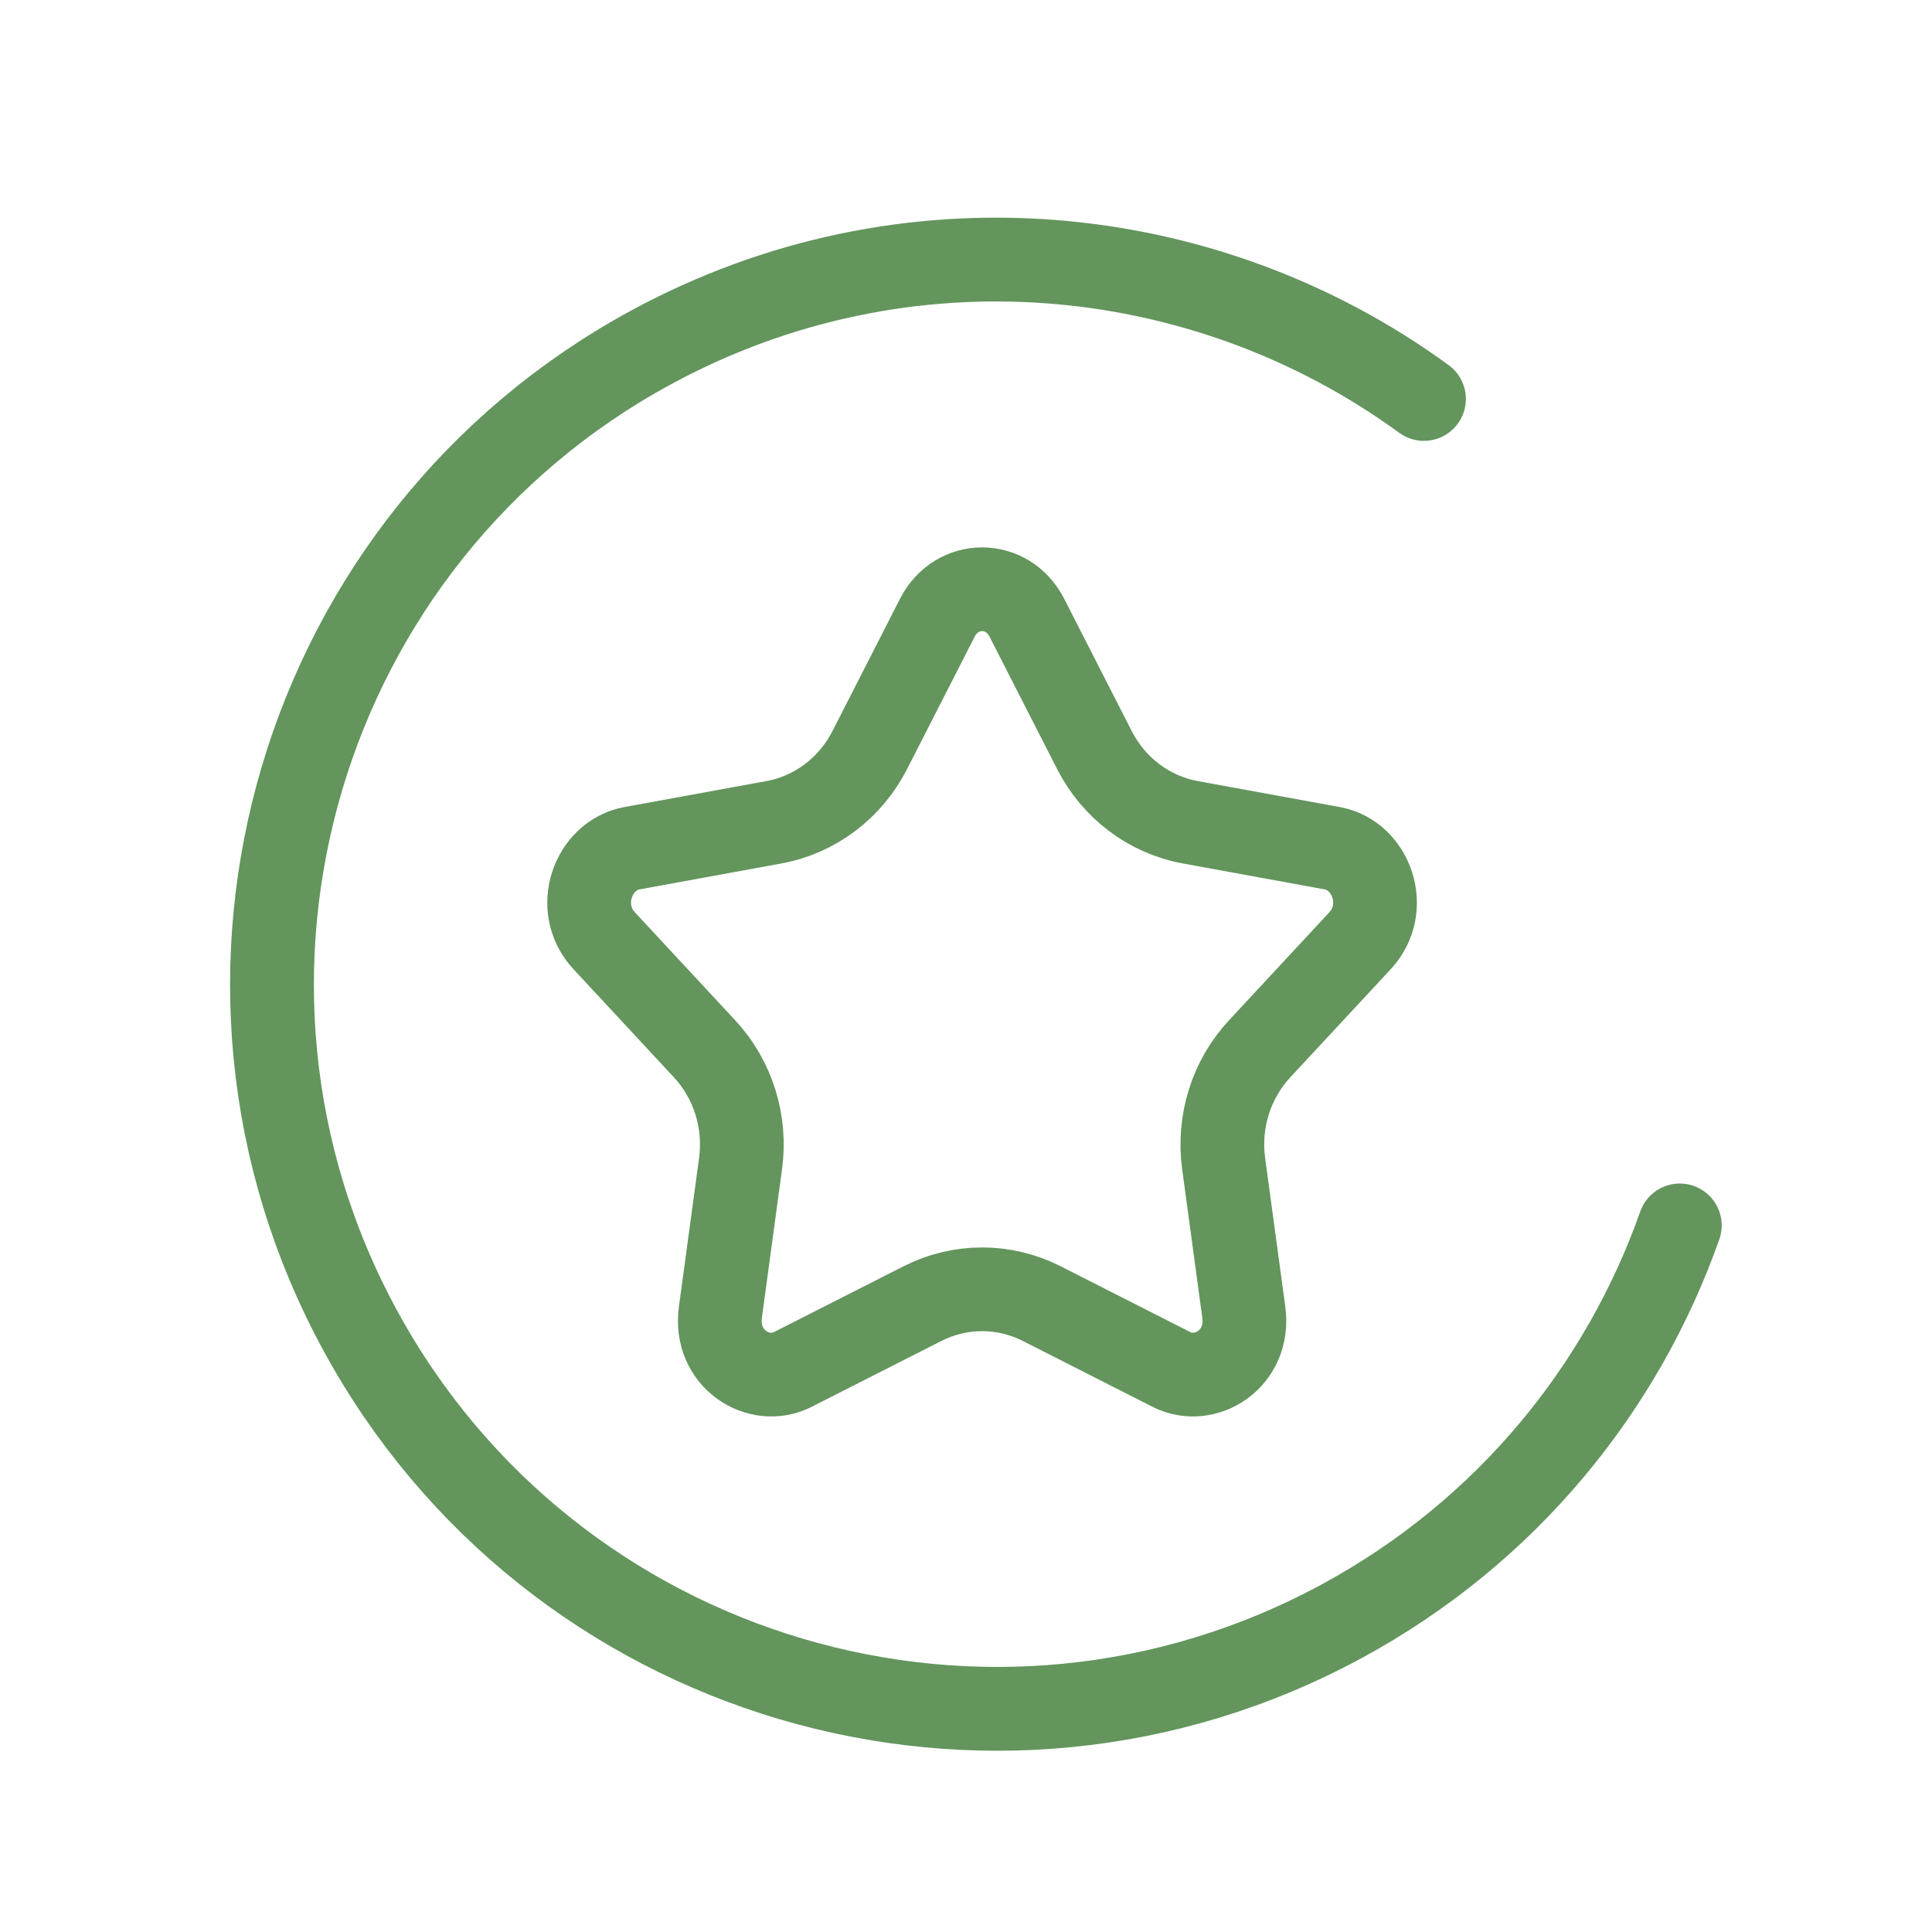
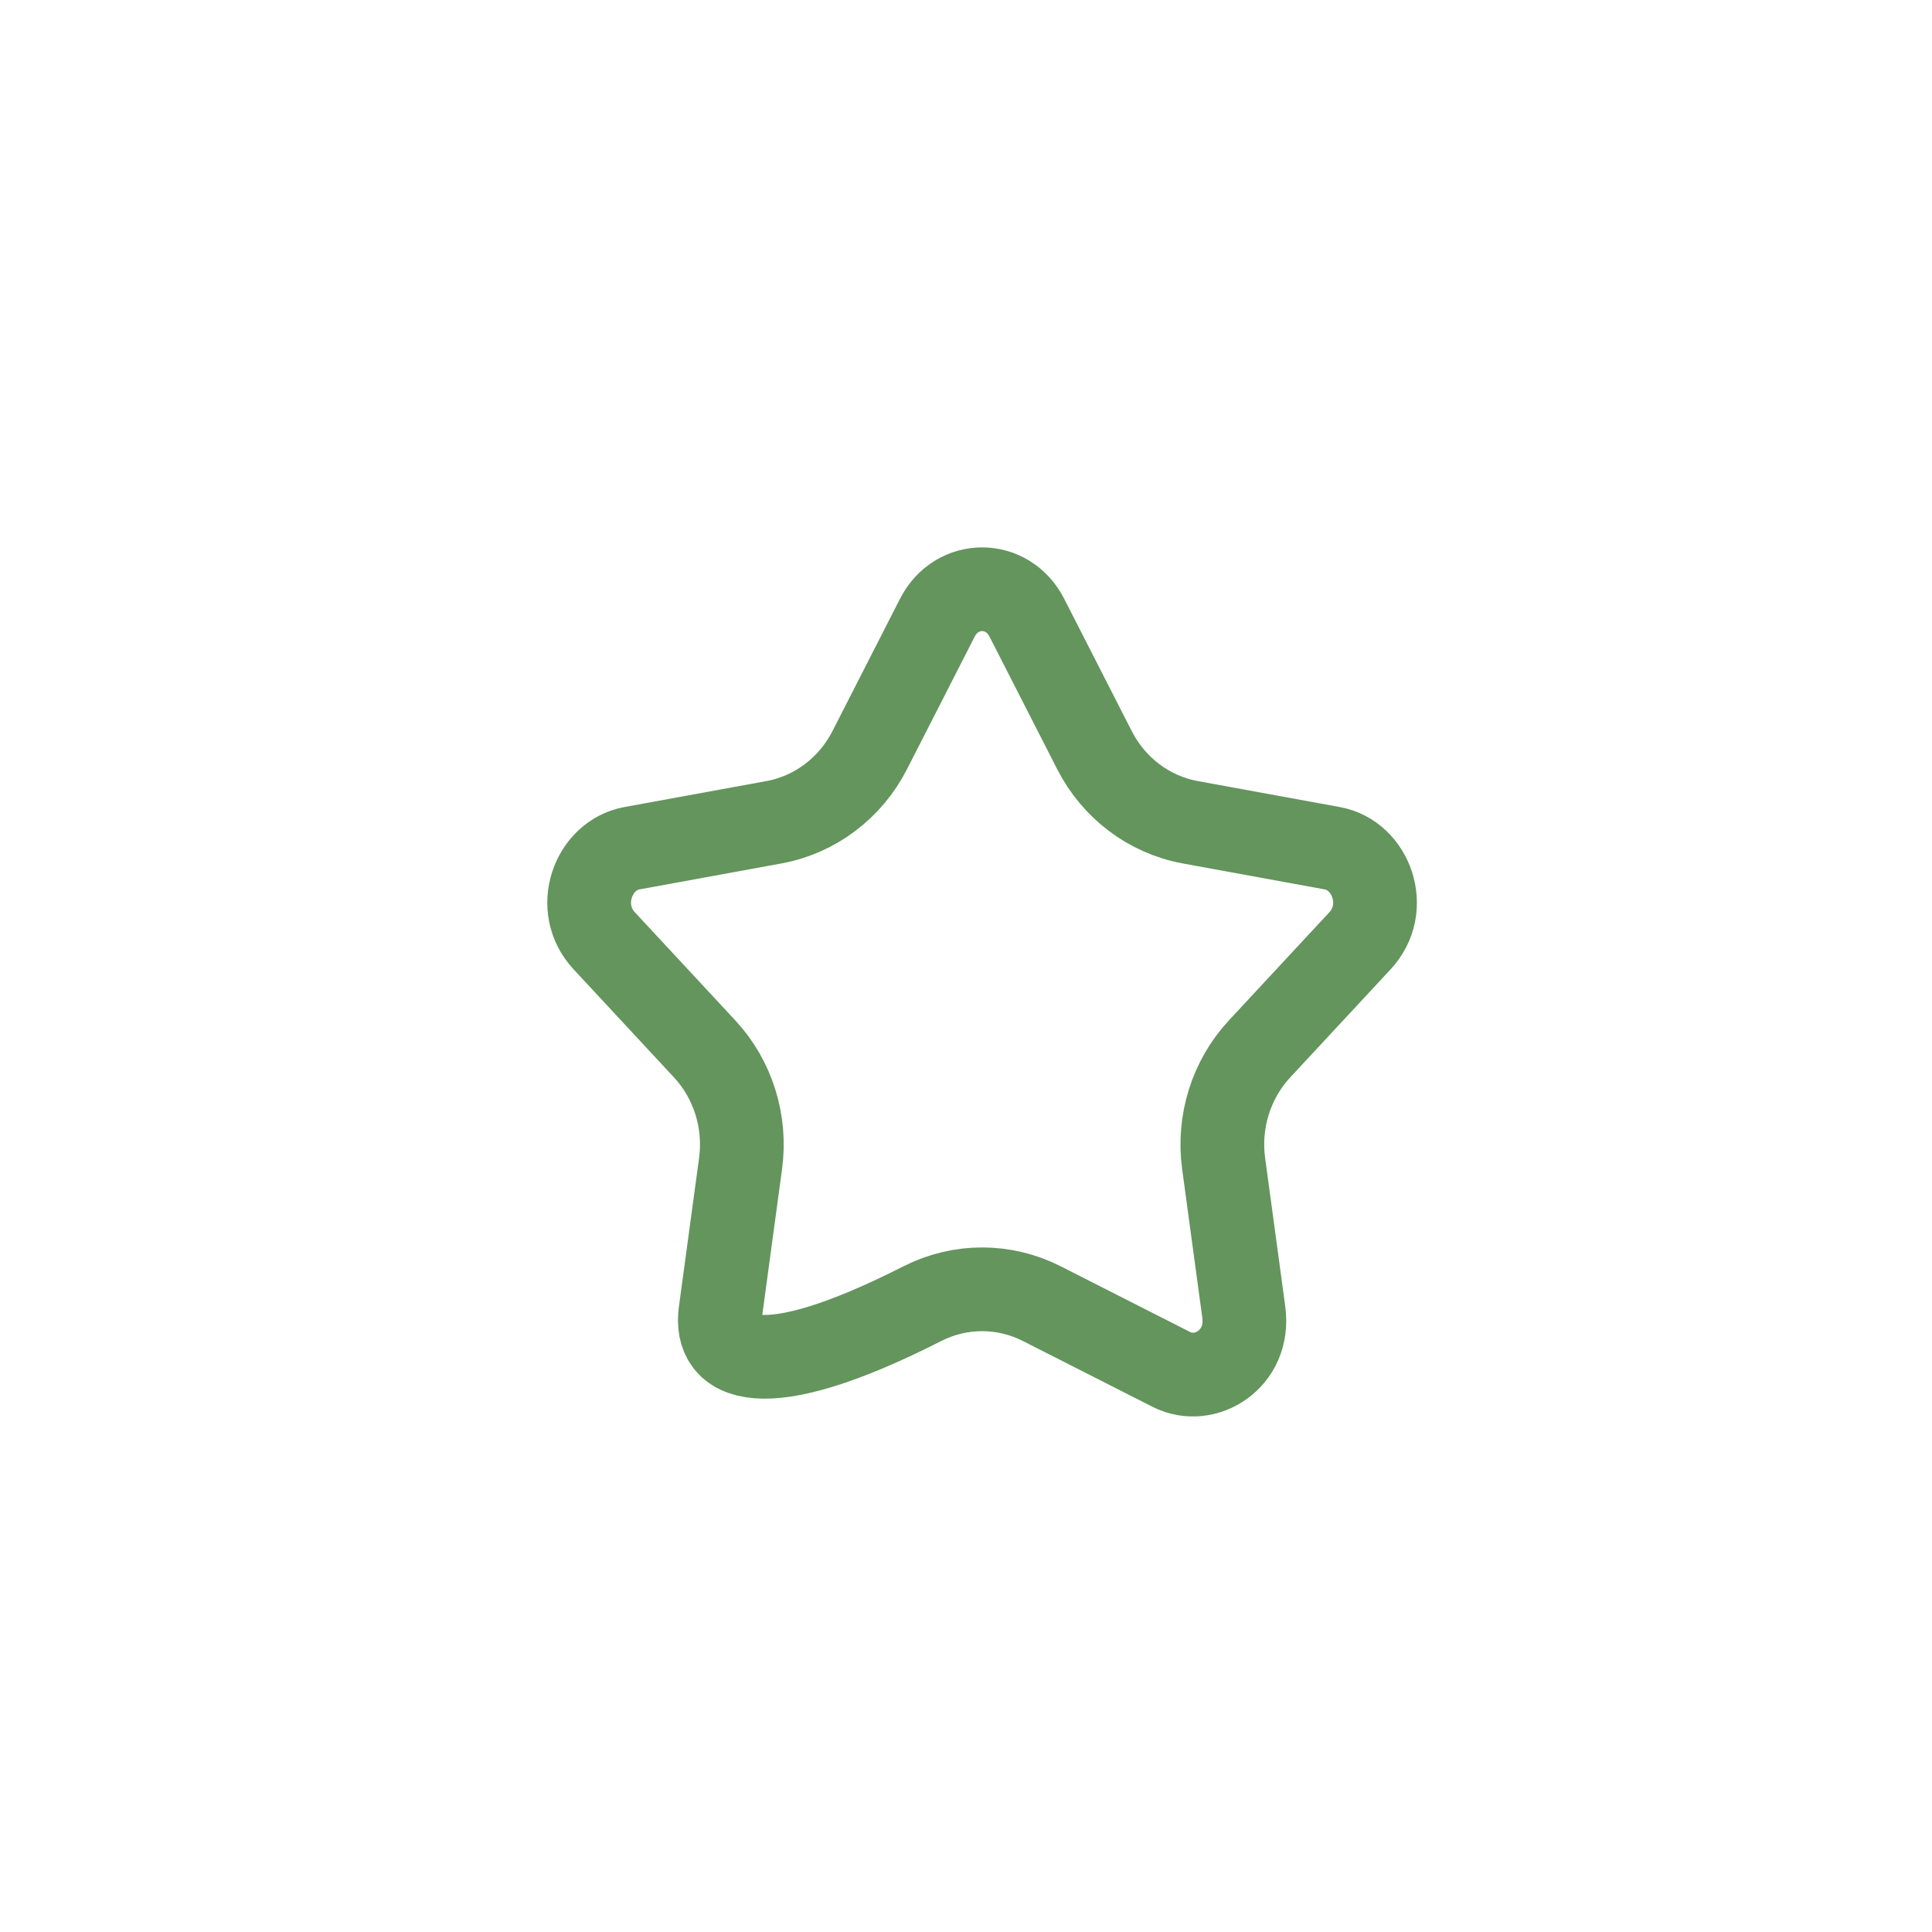
<svg xmlns="http://www.w3.org/2000/svg" width="60" height="60" viewBox="0 0 60 60" fill="none">
-   <path d="M52.167 38.057C50.379 43.124 46.781 47.572 41.688 50.338C30.768 56.268 17.108 52.223 11.178 41.303C5.248 30.383 9.293 16.723 20.213 10.793C28.102 6.508 37.421 7.431 44.222 12.39" stroke="#63955D" stroke-width="2.603" stroke-linecap="round" stroke-linejoin="round" />
-   <path d="M31.89 19.184L33.992 23.301C34.587 24.465 35.677 25.3 36.964 25.536L41.378 26.343C42.583 26.564 43.186 28.195 42.234 29.219L39.12 32.571C38.231 33.526 37.826 34.841 38.001 36.134L38.627 40.75C38.824 42.202 37.428 43.063 36.382 42.531L32.354 40.486C31.186 39.892 29.814 39.892 28.646 40.486L24.618 42.531C23.572 43.063 22.176 42.202 22.373 40.75L22.999 36.134C23.174 34.841 22.769 33.526 21.88 32.571L18.766 29.219C17.814 28.195 18.417 26.564 19.622 26.343L24.036 25.536C25.323 25.3 26.413 24.465 27.008 23.301L29.11 19.184C29.712 18.005 31.288 18.005 31.89 19.184Z" stroke="#63955D" stroke-width="2.6" />
+   <path d="M31.89 19.184L33.992 23.301C34.587 24.465 35.677 25.3 36.964 25.536L41.378 26.343C42.583 26.564 43.186 28.195 42.234 29.219L39.12 32.571C38.231 33.526 37.826 34.841 38.001 36.134L38.627 40.75C38.824 42.202 37.428 43.063 36.382 42.531L32.354 40.486C31.186 39.892 29.814 39.892 28.646 40.486C23.572 43.063 22.176 42.202 22.373 40.75L22.999 36.134C23.174 34.841 22.769 33.526 21.88 32.571L18.766 29.219C17.814 28.195 18.417 26.564 19.622 26.343L24.036 25.536C25.323 25.3 26.413 24.465 27.008 23.301L29.11 19.184C29.712 18.005 31.288 18.005 31.89 19.184Z" stroke="#63955D" stroke-width="2.6" />
</svg>